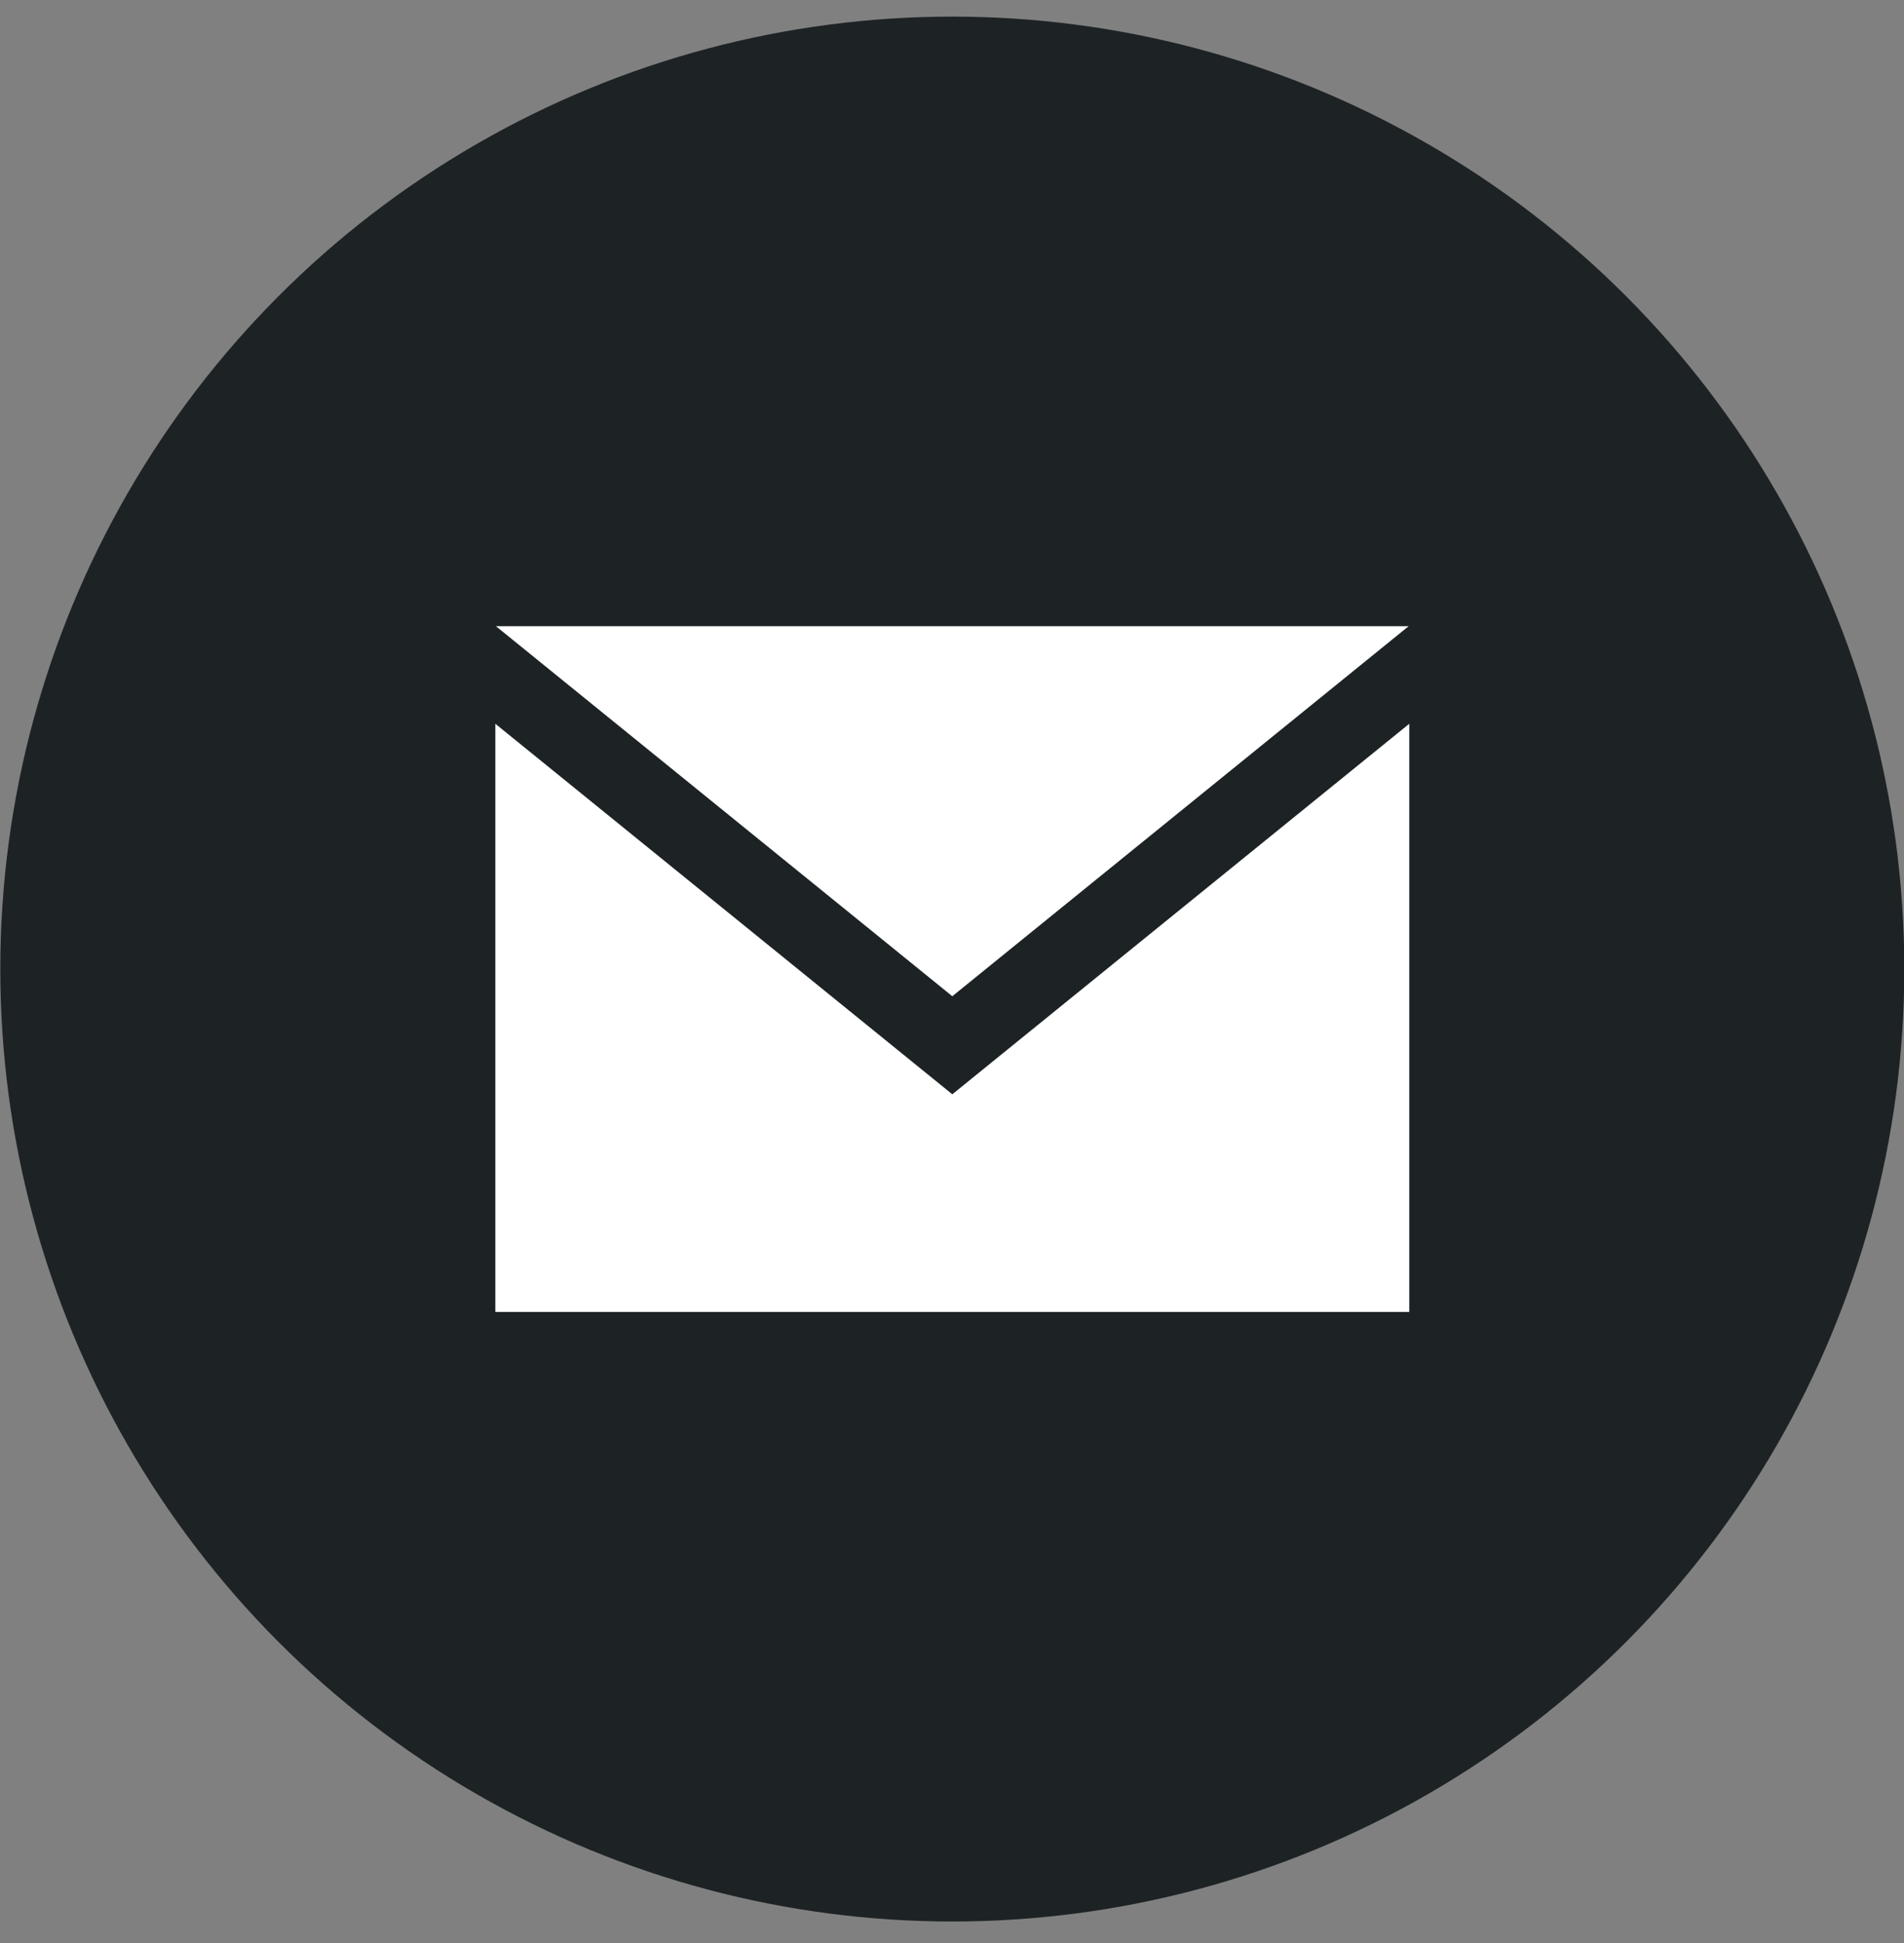
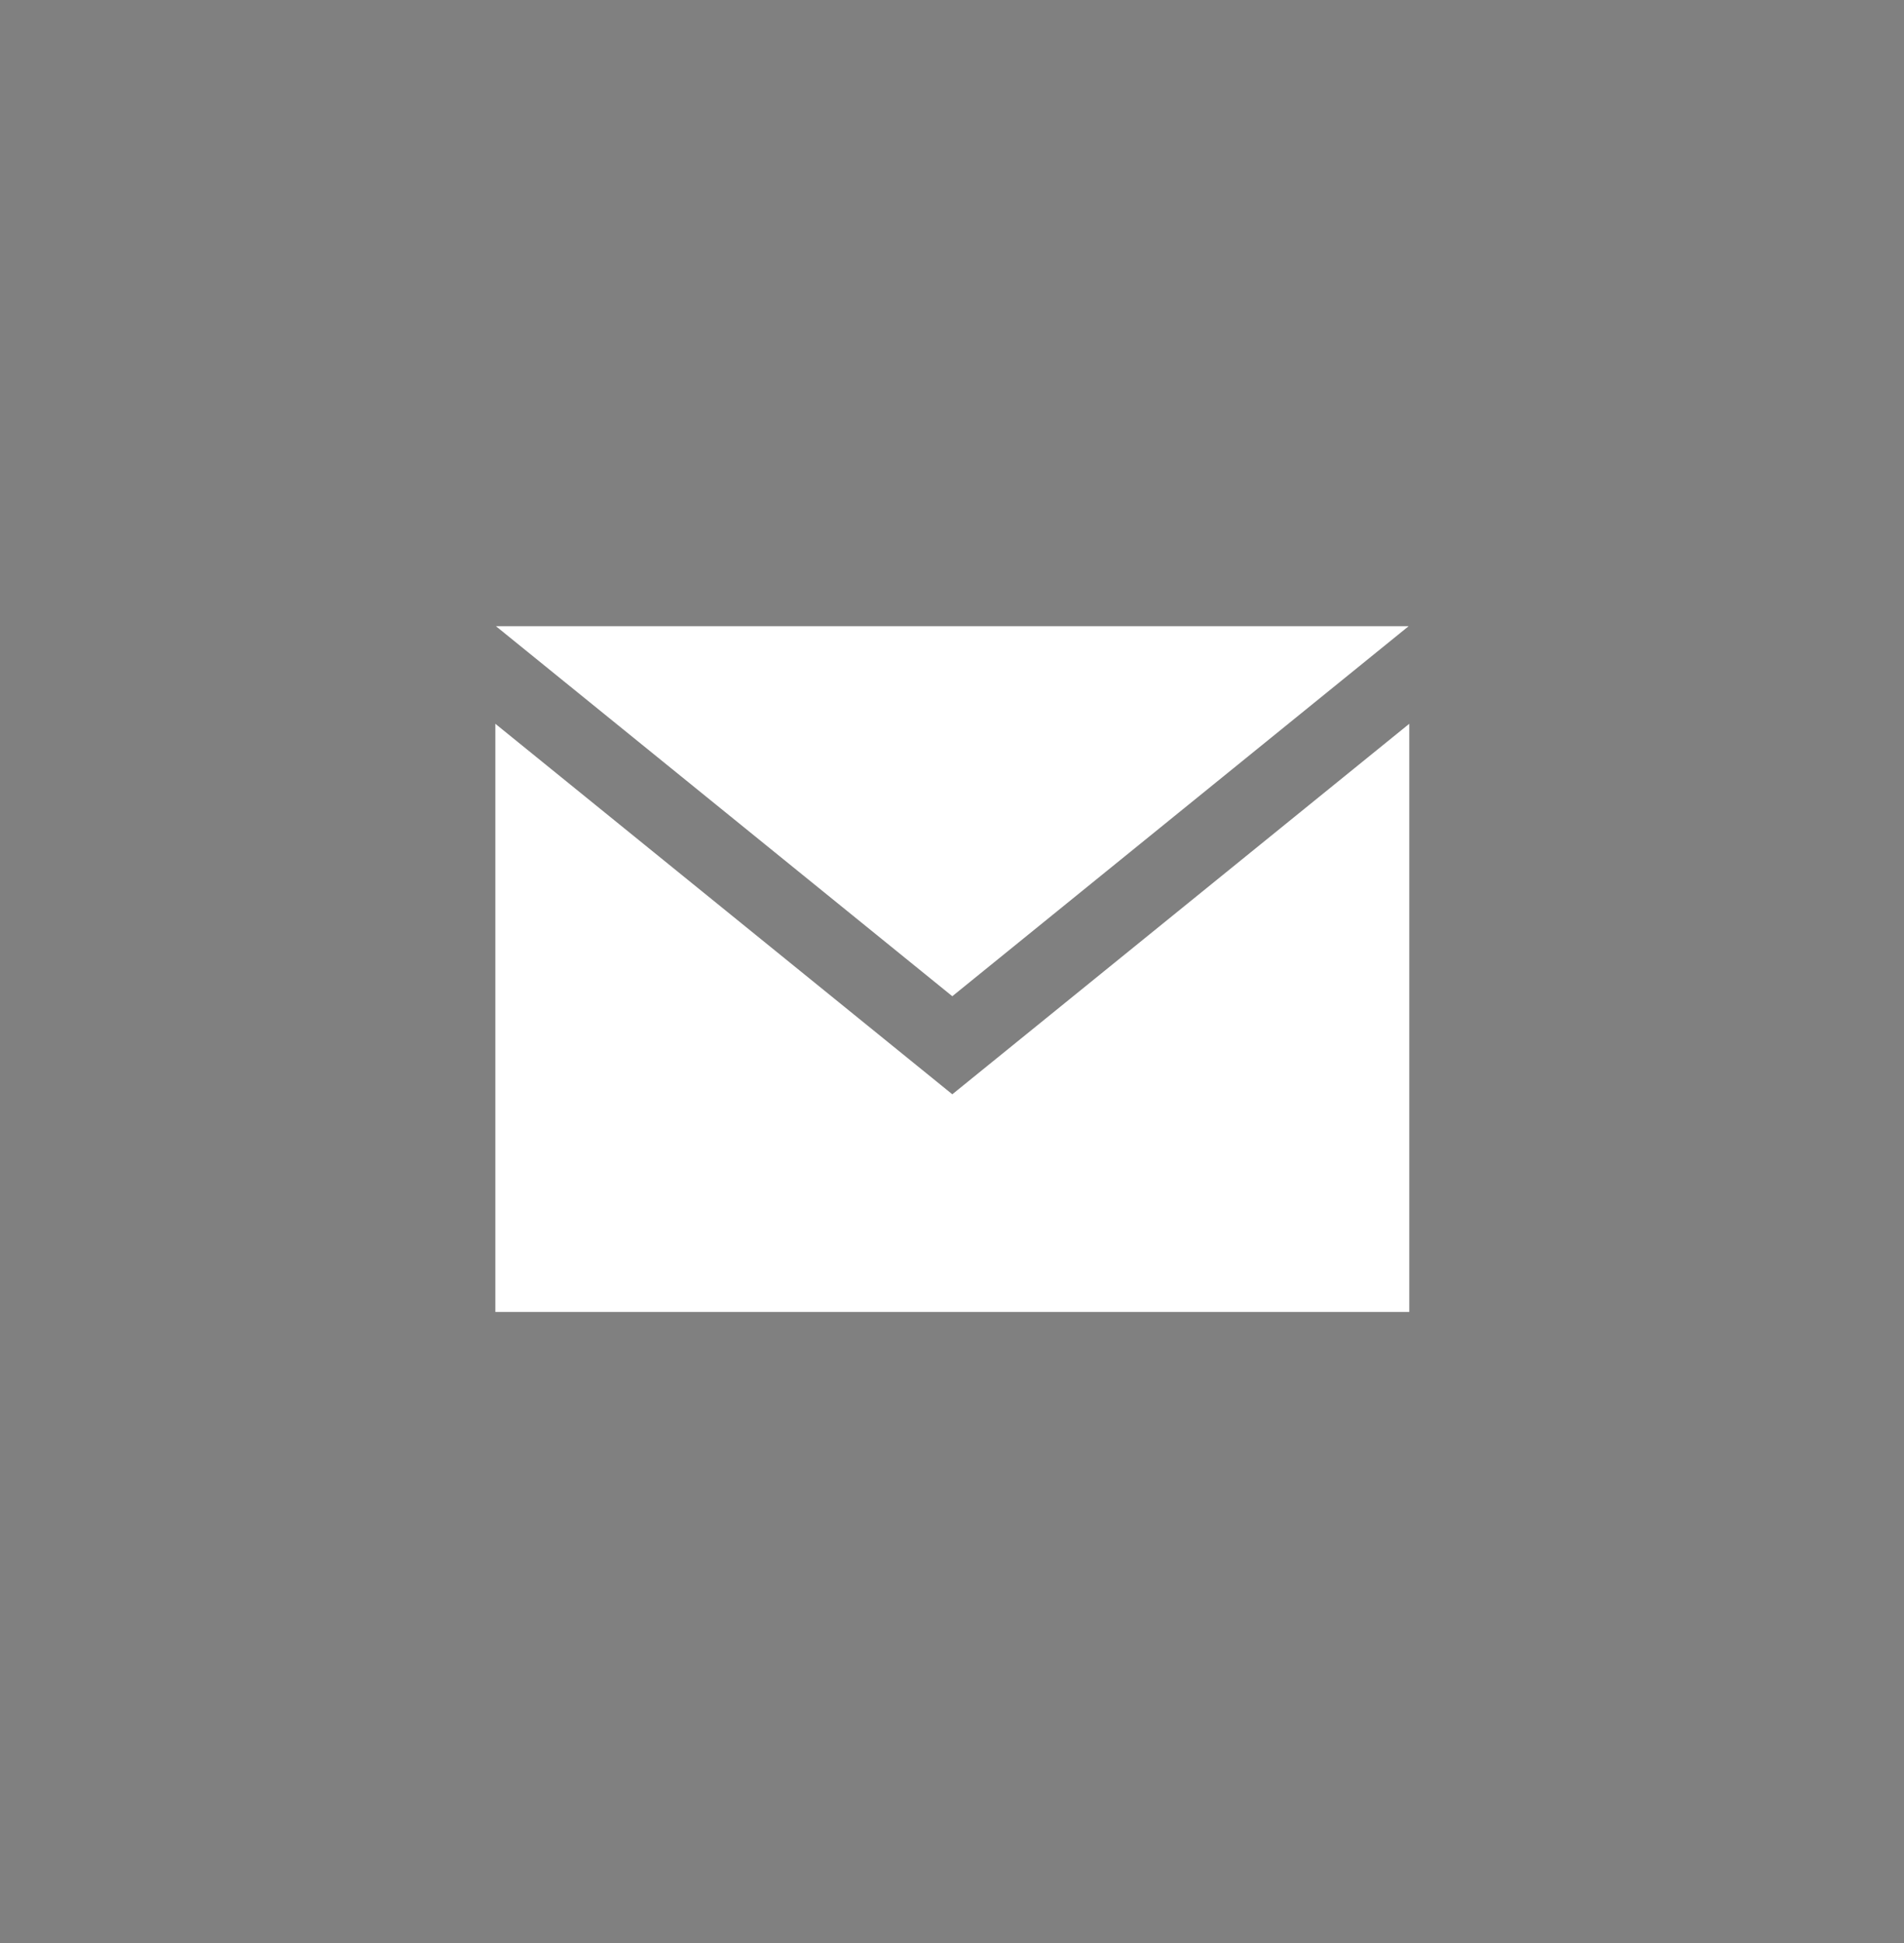
<svg xmlns="http://www.w3.org/2000/svg" width="50px" height="51px" viewBox="0 0 50 51" version="1.1">
  <rect x="0" y="0" width="50" height="51" fill="#808080" stroke="none" />
  <desc>Created with Sketch.</desc>
  <defs />
  <g id="Page-1" stroke="none" stroke-width="1" fill="none" fill-rule="evenodd">
    <g id="Group-22" transform="translate(0, -1)">
      <g id="Group-16" transform="translate(0.008, 0.678)">
-         <circle id="Oval-Copy-2" fill="#1D2325" cx="25" cy="25.758" r="25" />
-         <path d="M25,29.045 L13,19.32 L13,34.758 L37,34.758 L37,19.32 L25,29.045 Z M25,26.471 L13.015,16.758 L36.984,16.758 L25,26.471 Z" id="iconmonstr-email-3(1)" fill="#FFFFFF" />
+         <path d="M25,29.045 L13,19.32 L13,34.758 L37,34.758 L37,19.32 Z M25,26.471 L13.015,16.758 L36.984,16.758 L25,26.471 Z" id="iconmonstr-email-3(1)" fill="#FFFFFF" />
      </g>
    </g>
  </g>
</svg>